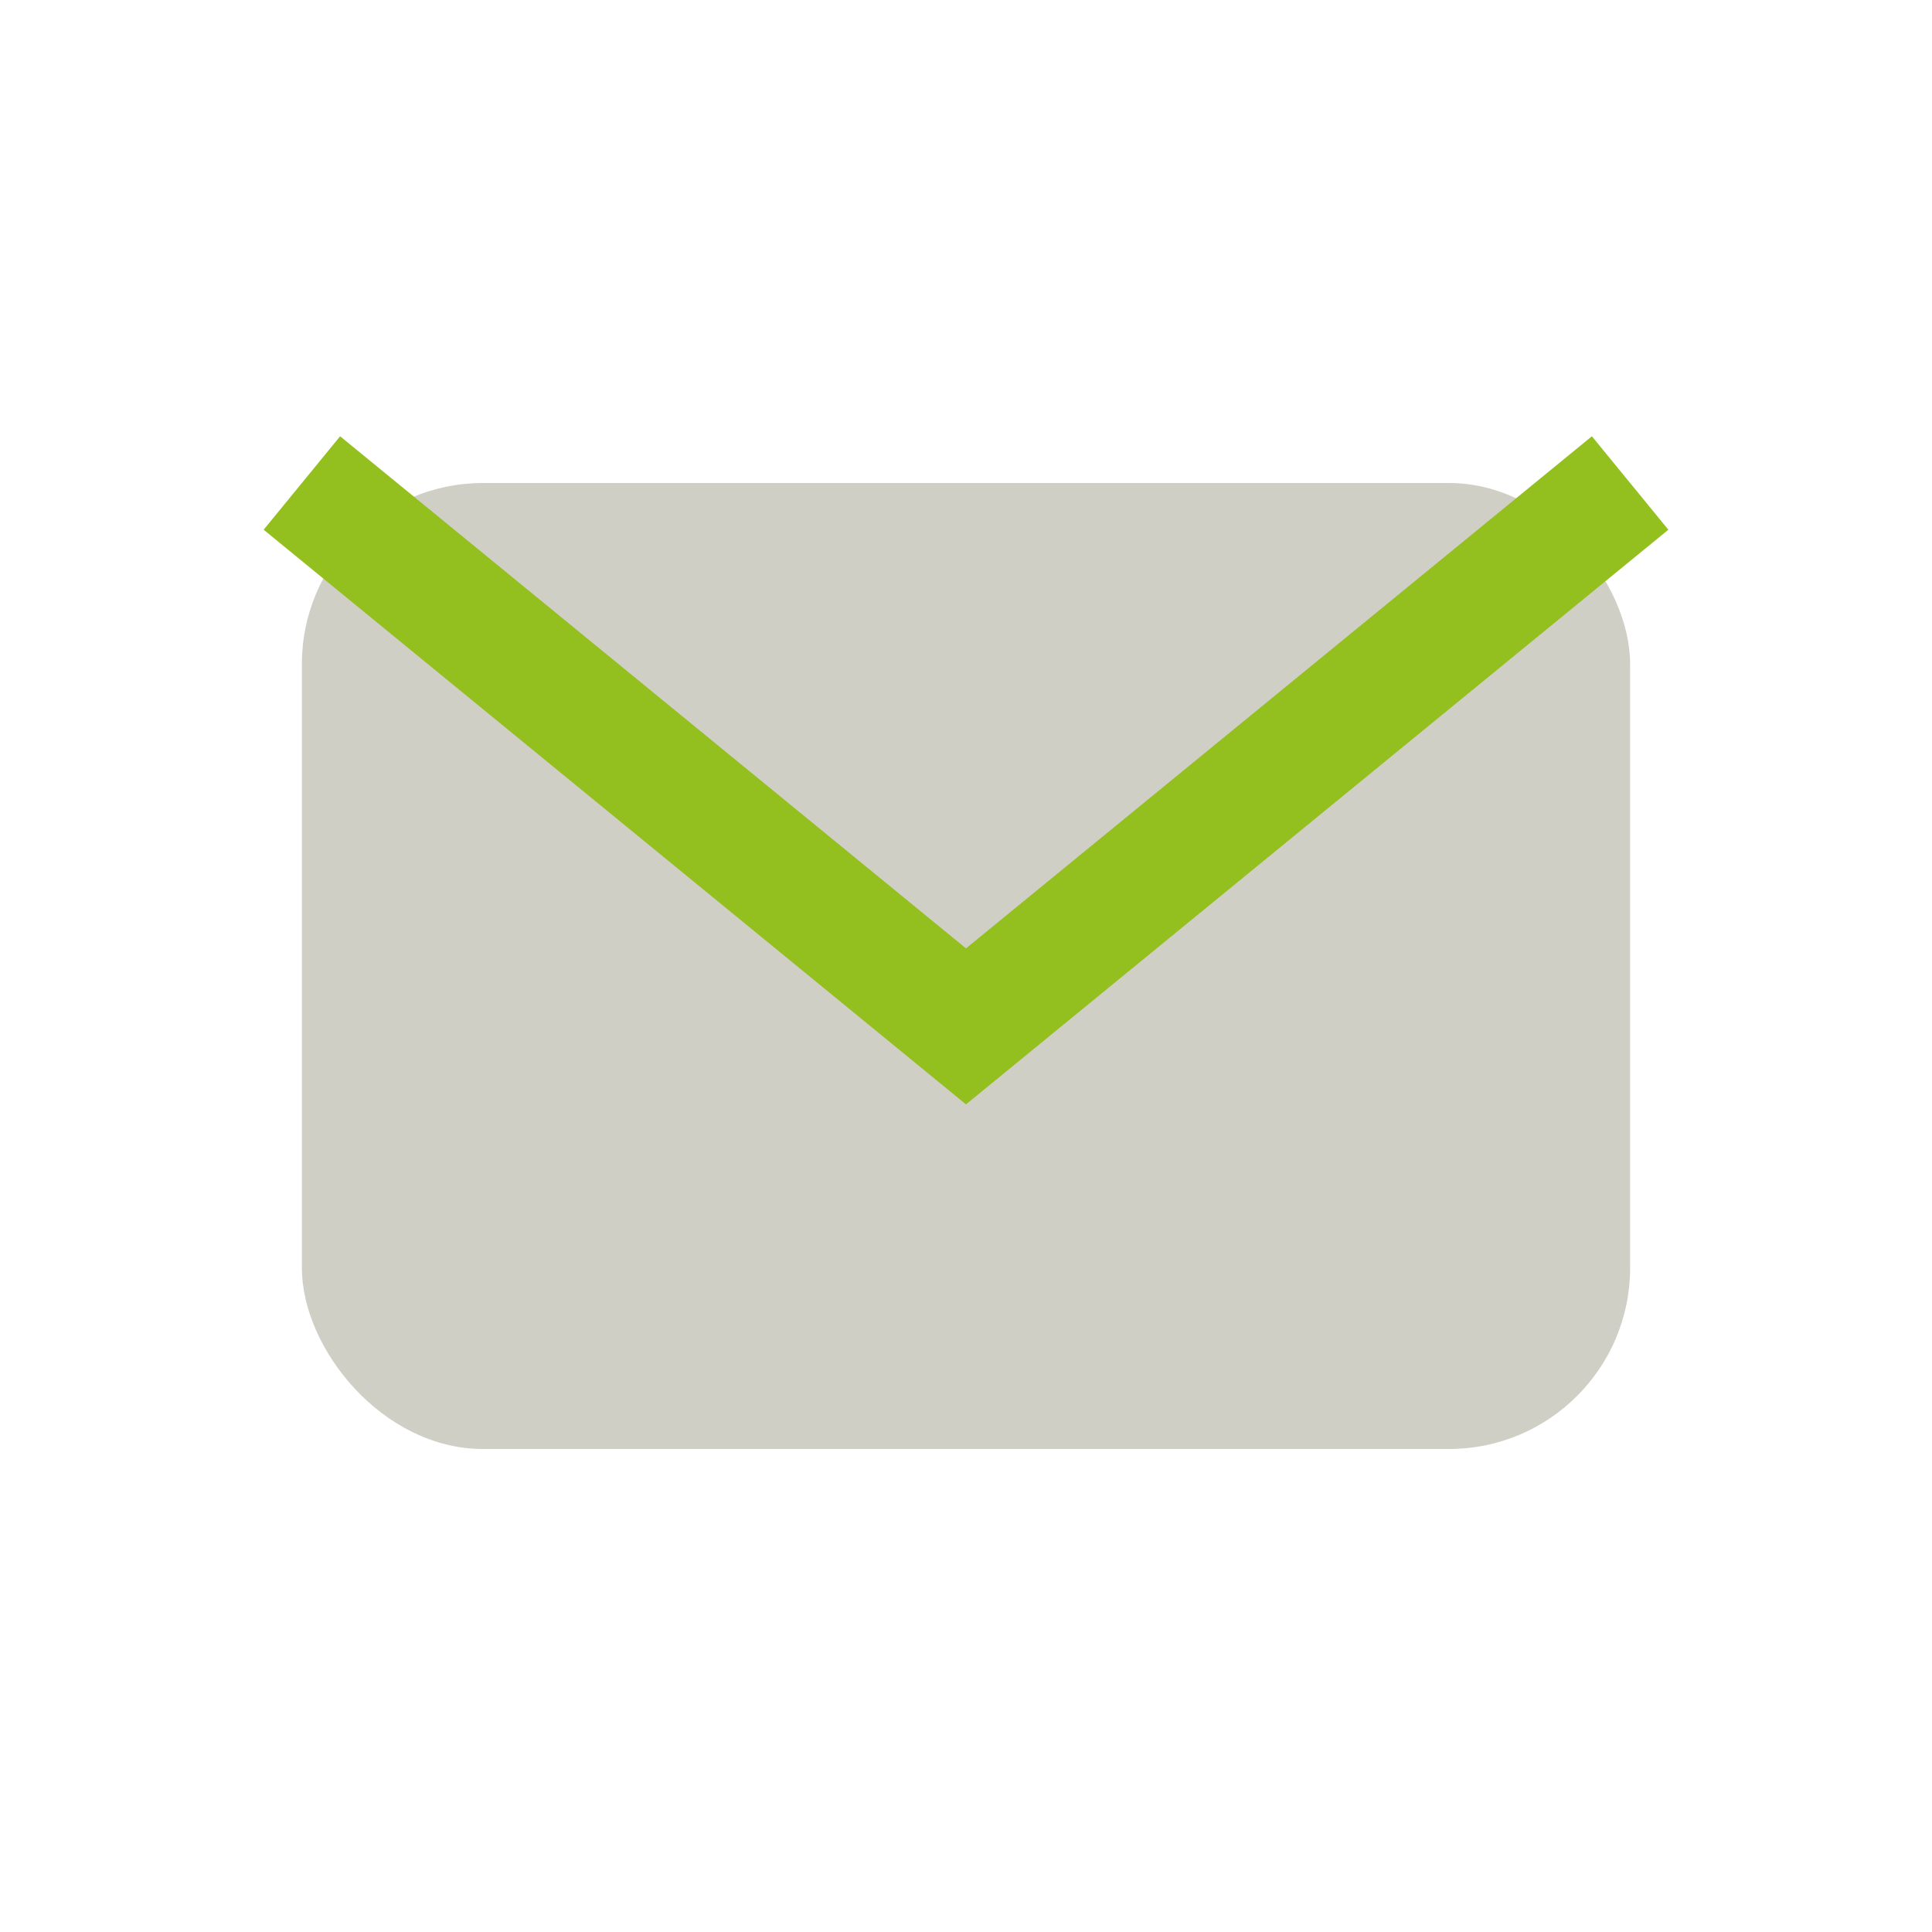
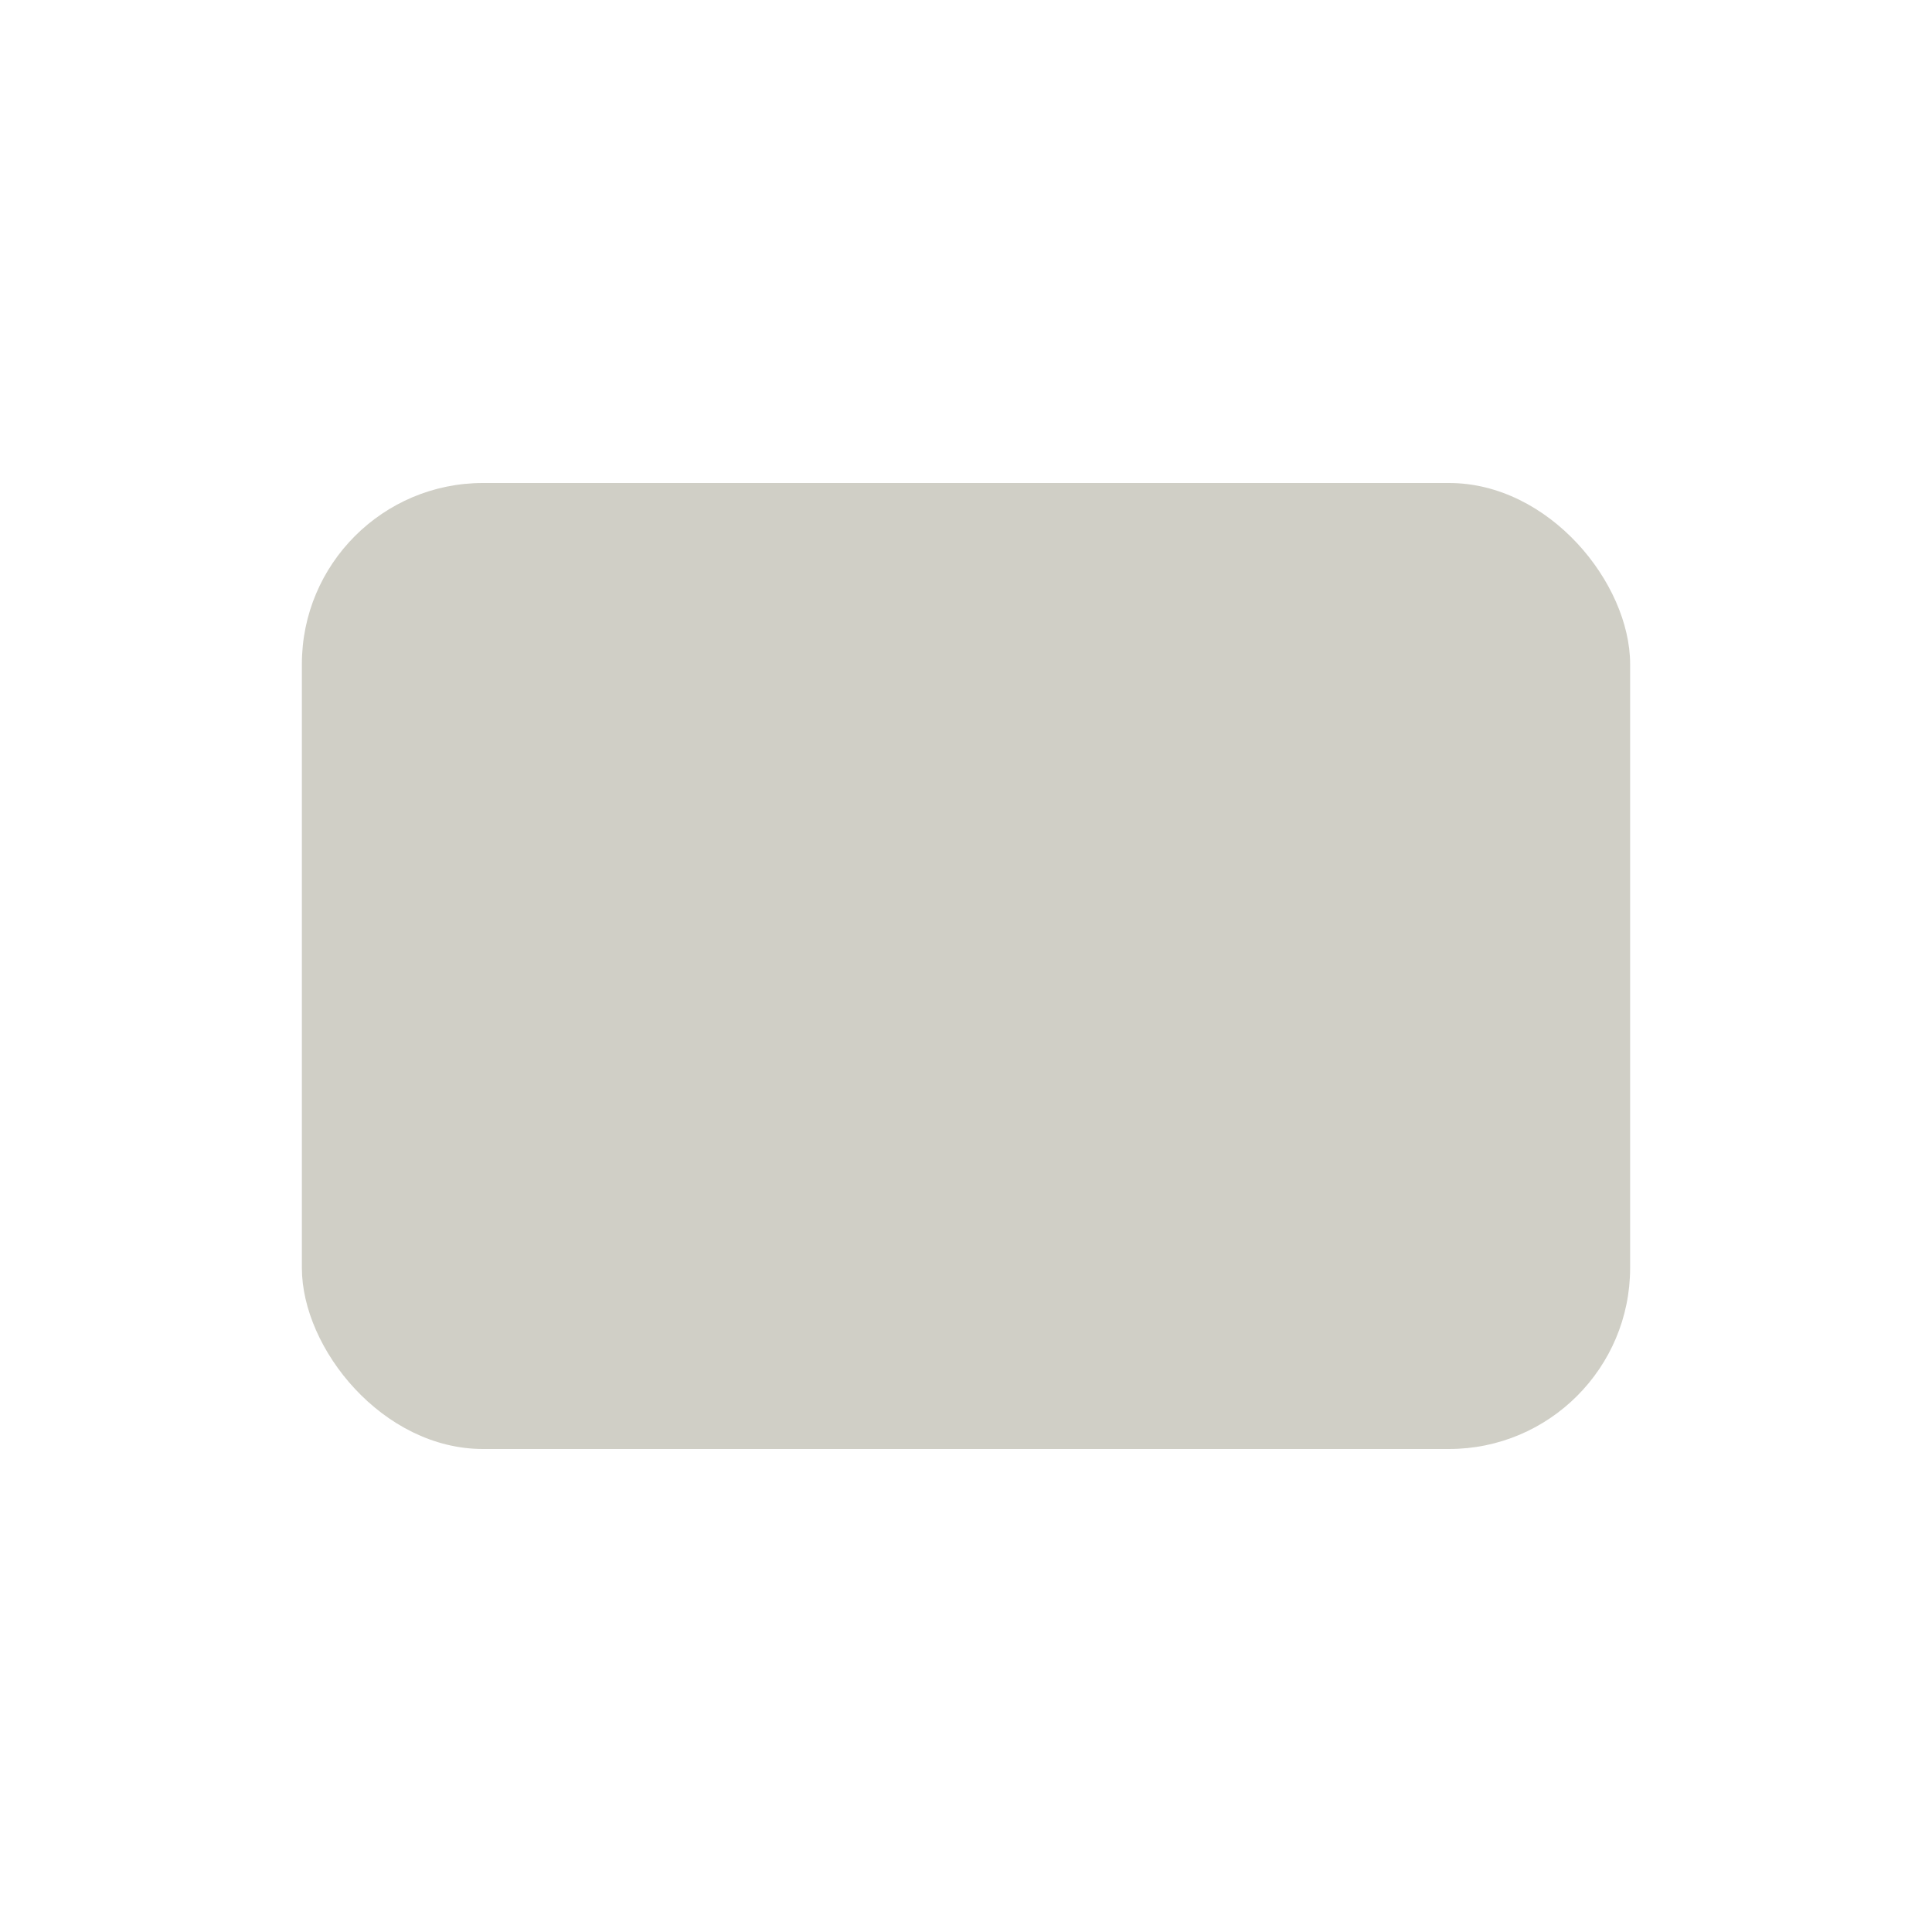
<svg xmlns="http://www.w3.org/2000/svg" width="32" height="32" viewBox="0 0 32 32">
  <rect x="5" y="8" width="22" height="16" rx="3" fill="#D0CFC6" />
-   <path d="M5 8l11 9 11-9" fill="none" stroke="#93C01F" stroke-width="2" />
</svg>